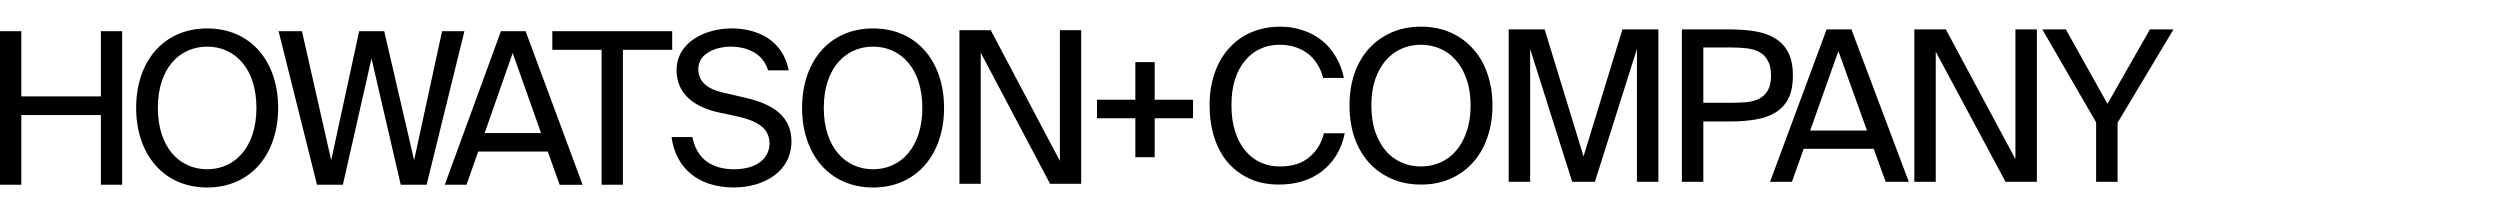
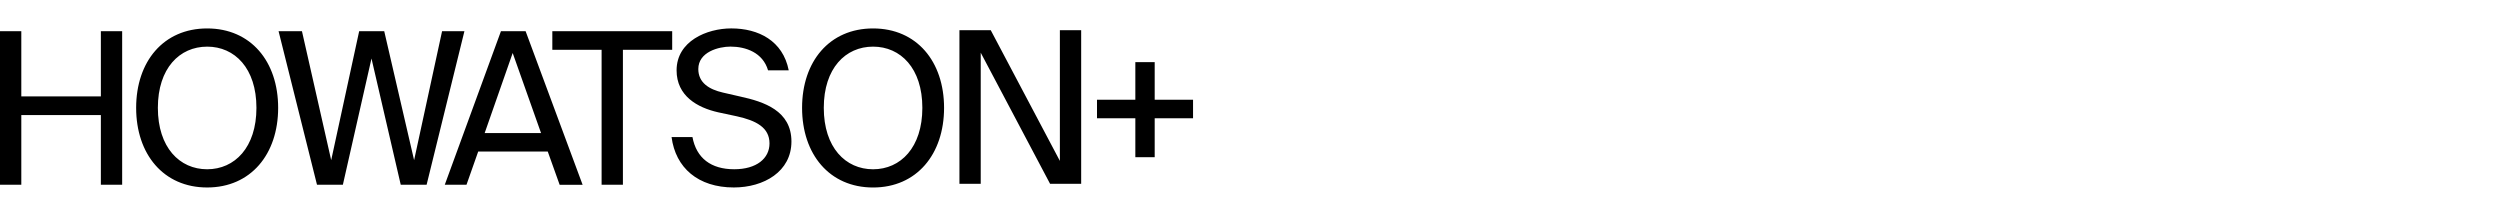
<svg xmlns="http://www.w3.org/2000/svg" width="220" height="19" viewBox="0 0 220 19" fill="none">
  <path fill-rule="evenodd" clip-rule="evenodd" d="M63.196 9.882L64.849 10.236C66.522 10.608 67.716 11.21 67.716 12.62C67.716 13.943 66.577 14.894 64.611 14.894C62.571 14.894 61.284 13.92 60.936 12.061H59.098C59.448 14.767 61.436 16.497 64.575 16.497C67.221 16.497 69.646 15.098 69.646 12.453C69.646 9.731 67.203 8.947 65.163 8.501L63.619 8.147C62.388 7.866 61.451 7.27 61.451 6.077C61.451 4.568 63.252 4.101 64.28 4.101C65.624 4.101 67.129 4.621 67.589 6.19H69.408C68.893 3.581 66.743 2.5 64.354 2.5C62.204 2.5 59.54 3.618 59.54 6.19C59.539 8.447 61.376 9.472 63.196 9.882ZM24.477 9.489C24.477 13.573 22.069 16.498 18.229 16.498C14.389 16.498 11.981 13.572 11.981 9.49C11.981 5.409 14.388 2.502 18.229 2.502C22.07 2.502 24.477 5.405 24.477 9.489ZM22.566 9.49C22.566 6.005 20.656 4.104 18.229 4.104V4.105C15.803 4.105 13.892 6.004 13.892 9.49C13.892 12.975 15.802 14.895 18.229 14.895C20.656 14.895 22.566 12.975 22.566 9.49ZM92.405 16.172L86.304 4.636V16.172H84.43V2.66H87.187L93.269 14.159V2.66H95.143V16.172H92.405ZM38.903 2.744L36.441 14.094L33.812 2.744H31.607L29.145 14.094L26.572 2.744H24.514L27.895 16.256H30.173L32.691 5.149L35.265 16.256H37.542L40.869 2.744H38.903ZM1.875 8.484H8.876V2.744H10.75V16.256H8.876V10.124H1.875V16.256H0V2.744H1.875V8.484ZM83.078 9.49C83.078 5.409 80.672 2.502 76.83 2.502C72.989 2.502 70.583 5.409 70.583 9.49C70.583 13.572 72.991 16.5 76.83 16.5C80.67 16.5 83.078 13.572 83.078 9.49ZM72.493 9.49C72.493 6.005 74.405 4.104 76.83 4.104C79.255 4.104 81.167 6.006 81.167 9.49C81.167 12.975 79.257 14.896 76.831 14.896C74.404 14.896 72.493 12.976 72.493 9.49ZM54.816 16.256H52.941V4.385H48.605V2.744H59.153V4.385H54.816V16.256ZM39.141 16.256L44.084 2.744H46.253L51.27 16.261H49.249L48.202 13.335H42.082L41.052 16.256H39.141ZM45.116 4.664L42.651 11.708H47.612L45.116 4.664ZM99.91 5.468H101.613V8.777H104.988V10.409H101.613V13.831H99.91V10.409H96.536V8.777H99.91V5.468Z" fill="black" />
-   <path d="M118.339 11.726C118.191 12.466 117.938 13.12 117.581 13.688C117.235 14.242 116.81 14.711 116.304 15.094C115.798 15.476 115.225 15.766 114.584 15.963C113.942 16.148 113.258 16.241 112.53 16.241C111.568 16.241 110.711 16.068 109.959 15.723C109.206 15.377 108.565 14.896 108.035 14.28C107.517 13.663 107.122 12.929 106.851 12.078C106.579 11.227 106.444 10.29 106.444 9.266C106.444 8.23 106.592 7.287 106.888 6.436C107.184 5.585 107.603 4.857 108.146 4.253C108.688 3.648 109.342 3.179 110.107 2.846C110.871 2.514 111.728 2.347 112.678 2.347C113.369 2.347 114.022 2.452 114.639 2.662C115.256 2.859 115.805 3.149 116.286 3.531C116.779 3.913 117.192 4.388 117.525 4.955C117.87 5.511 118.117 6.146 118.265 6.861H116.434C116.335 6.442 116.175 6.053 115.952 5.696C115.743 5.338 115.478 5.029 115.157 4.771C114.836 4.511 114.46 4.308 114.029 4.16C113.597 4.012 113.116 3.938 112.586 3.938C111.994 3.938 111.439 4.055 110.921 4.29C110.415 4.511 109.971 4.851 109.589 5.307C109.206 5.751 108.904 6.306 108.682 6.972C108.472 7.638 108.368 8.403 108.368 9.266C108.368 10.117 108.472 10.876 108.682 11.541C108.892 12.207 109.188 12.775 109.57 13.243C109.952 13.7 110.403 14.051 110.921 14.298C111.439 14.532 112.012 14.649 112.641 14.649C113.714 14.649 114.571 14.378 115.213 13.835C115.866 13.293 116.298 12.59 116.508 11.726H118.339ZM120.681 9.284C120.681 10.148 120.792 10.912 121.014 11.579C121.248 12.245 121.557 12.806 121.939 13.262C122.334 13.718 122.796 14.064 123.326 14.298C123.857 14.532 124.43 14.649 125.047 14.649C125.651 14.649 126.219 14.532 126.749 14.298C127.292 14.064 127.754 13.718 128.136 13.262C128.531 12.806 128.839 12.245 129.061 11.579C129.296 10.912 129.413 10.148 129.413 9.284C129.413 8.421 129.296 7.657 129.061 6.99C128.839 6.324 128.531 5.769 128.136 5.325C127.754 4.869 127.292 4.524 126.749 4.29C126.219 4.055 125.651 3.938 125.047 3.938C124.43 3.938 123.857 4.055 123.326 4.29C122.796 4.524 122.334 4.869 121.939 5.325C121.557 5.769 121.248 6.324 121.014 6.99C120.792 7.657 120.681 8.421 120.681 9.284ZM131.337 9.284C131.337 10.296 131.189 11.227 130.893 12.078C130.609 12.929 130.19 13.663 129.635 14.28C129.092 14.896 128.432 15.377 127.655 15.723C126.878 16.068 126.009 16.241 125.047 16.241C124.085 16.241 123.215 16.068 122.438 15.723C121.661 15.377 120.995 14.896 120.44 14.28C119.898 13.663 119.478 12.929 119.182 12.078C118.899 11.227 118.757 10.296 118.757 9.284C118.757 8.273 118.899 7.342 119.182 6.491C119.478 5.64 119.898 4.912 120.44 4.308C120.995 3.691 121.661 3.21 122.438 2.865C123.215 2.52 124.085 2.347 125.047 2.347C126.009 2.347 126.878 2.52 127.655 2.865C128.432 3.21 129.092 3.691 129.635 4.308C130.19 4.912 130.609 5.64 130.893 6.491C131.189 7.342 131.337 8.273 131.337 9.284ZM138.353 16L134.653 4.308V16H132.766V2.587H135.929L139.352 13.761L142.774 2.587H145.938V16H144.051V4.308L140.351 16H138.353ZM152.205 2.587C153.019 2.587 153.765 2.643 154.444 2.754C155.134 2.865 155.726 3.075 156.22 3.383C156.713 3.679 157.095 4.092 157.367 4.622C157.638 5.141 157.774 5.813 157.774 6.639C157.774 7.478 157.638 8.162 157.367 8.693C157.095 9.21 156.713 9.617 156.22 9.914C155.726 10.21 155.134 10.413 154.444 10.524C153.765 10.635 153.019 10.691 152.205 10.691H149.893V16H148.006V2.587H152.205ZM149.893 4.178V9.044H152.353C152.846 9.044 153.303 9.025 153.722 8.989C154.154 8.939 154.524 8.834 154.832 8.674C155.153 8.501 155.399 8.261 155.572 7.952C155.757 7.632 155.85 7.194 155.85 6.639C155.85 6.096 155.757 5.665 155.572 5.344C155.399 5.011 155.153 4.758 154.832 4.585C154.524 4.413 154.154 4.302 153.722 4.253C153.303 4.203 152.846 4.178 152.353 4.178H149.893ZM160.742 2.587H162.925L167.975 16H165.94L164.886 13.095H158.725L157.689 16H155.765L160.742 2.587ZM159.299 11.486H164.294L161.778 4.493L159.299 11.486ZM176.488 16L170.346 4.548V16H168.459V2.587H171.234L177.357 14.002V2.587H179.244V16H176.488ZM181.795 2.587L185.458 9.136L189.195 2.587H191.267L186.346 10.802V16H184.459V10.764L179.723 2.587H181.795Z" fill="black" />
</svg>